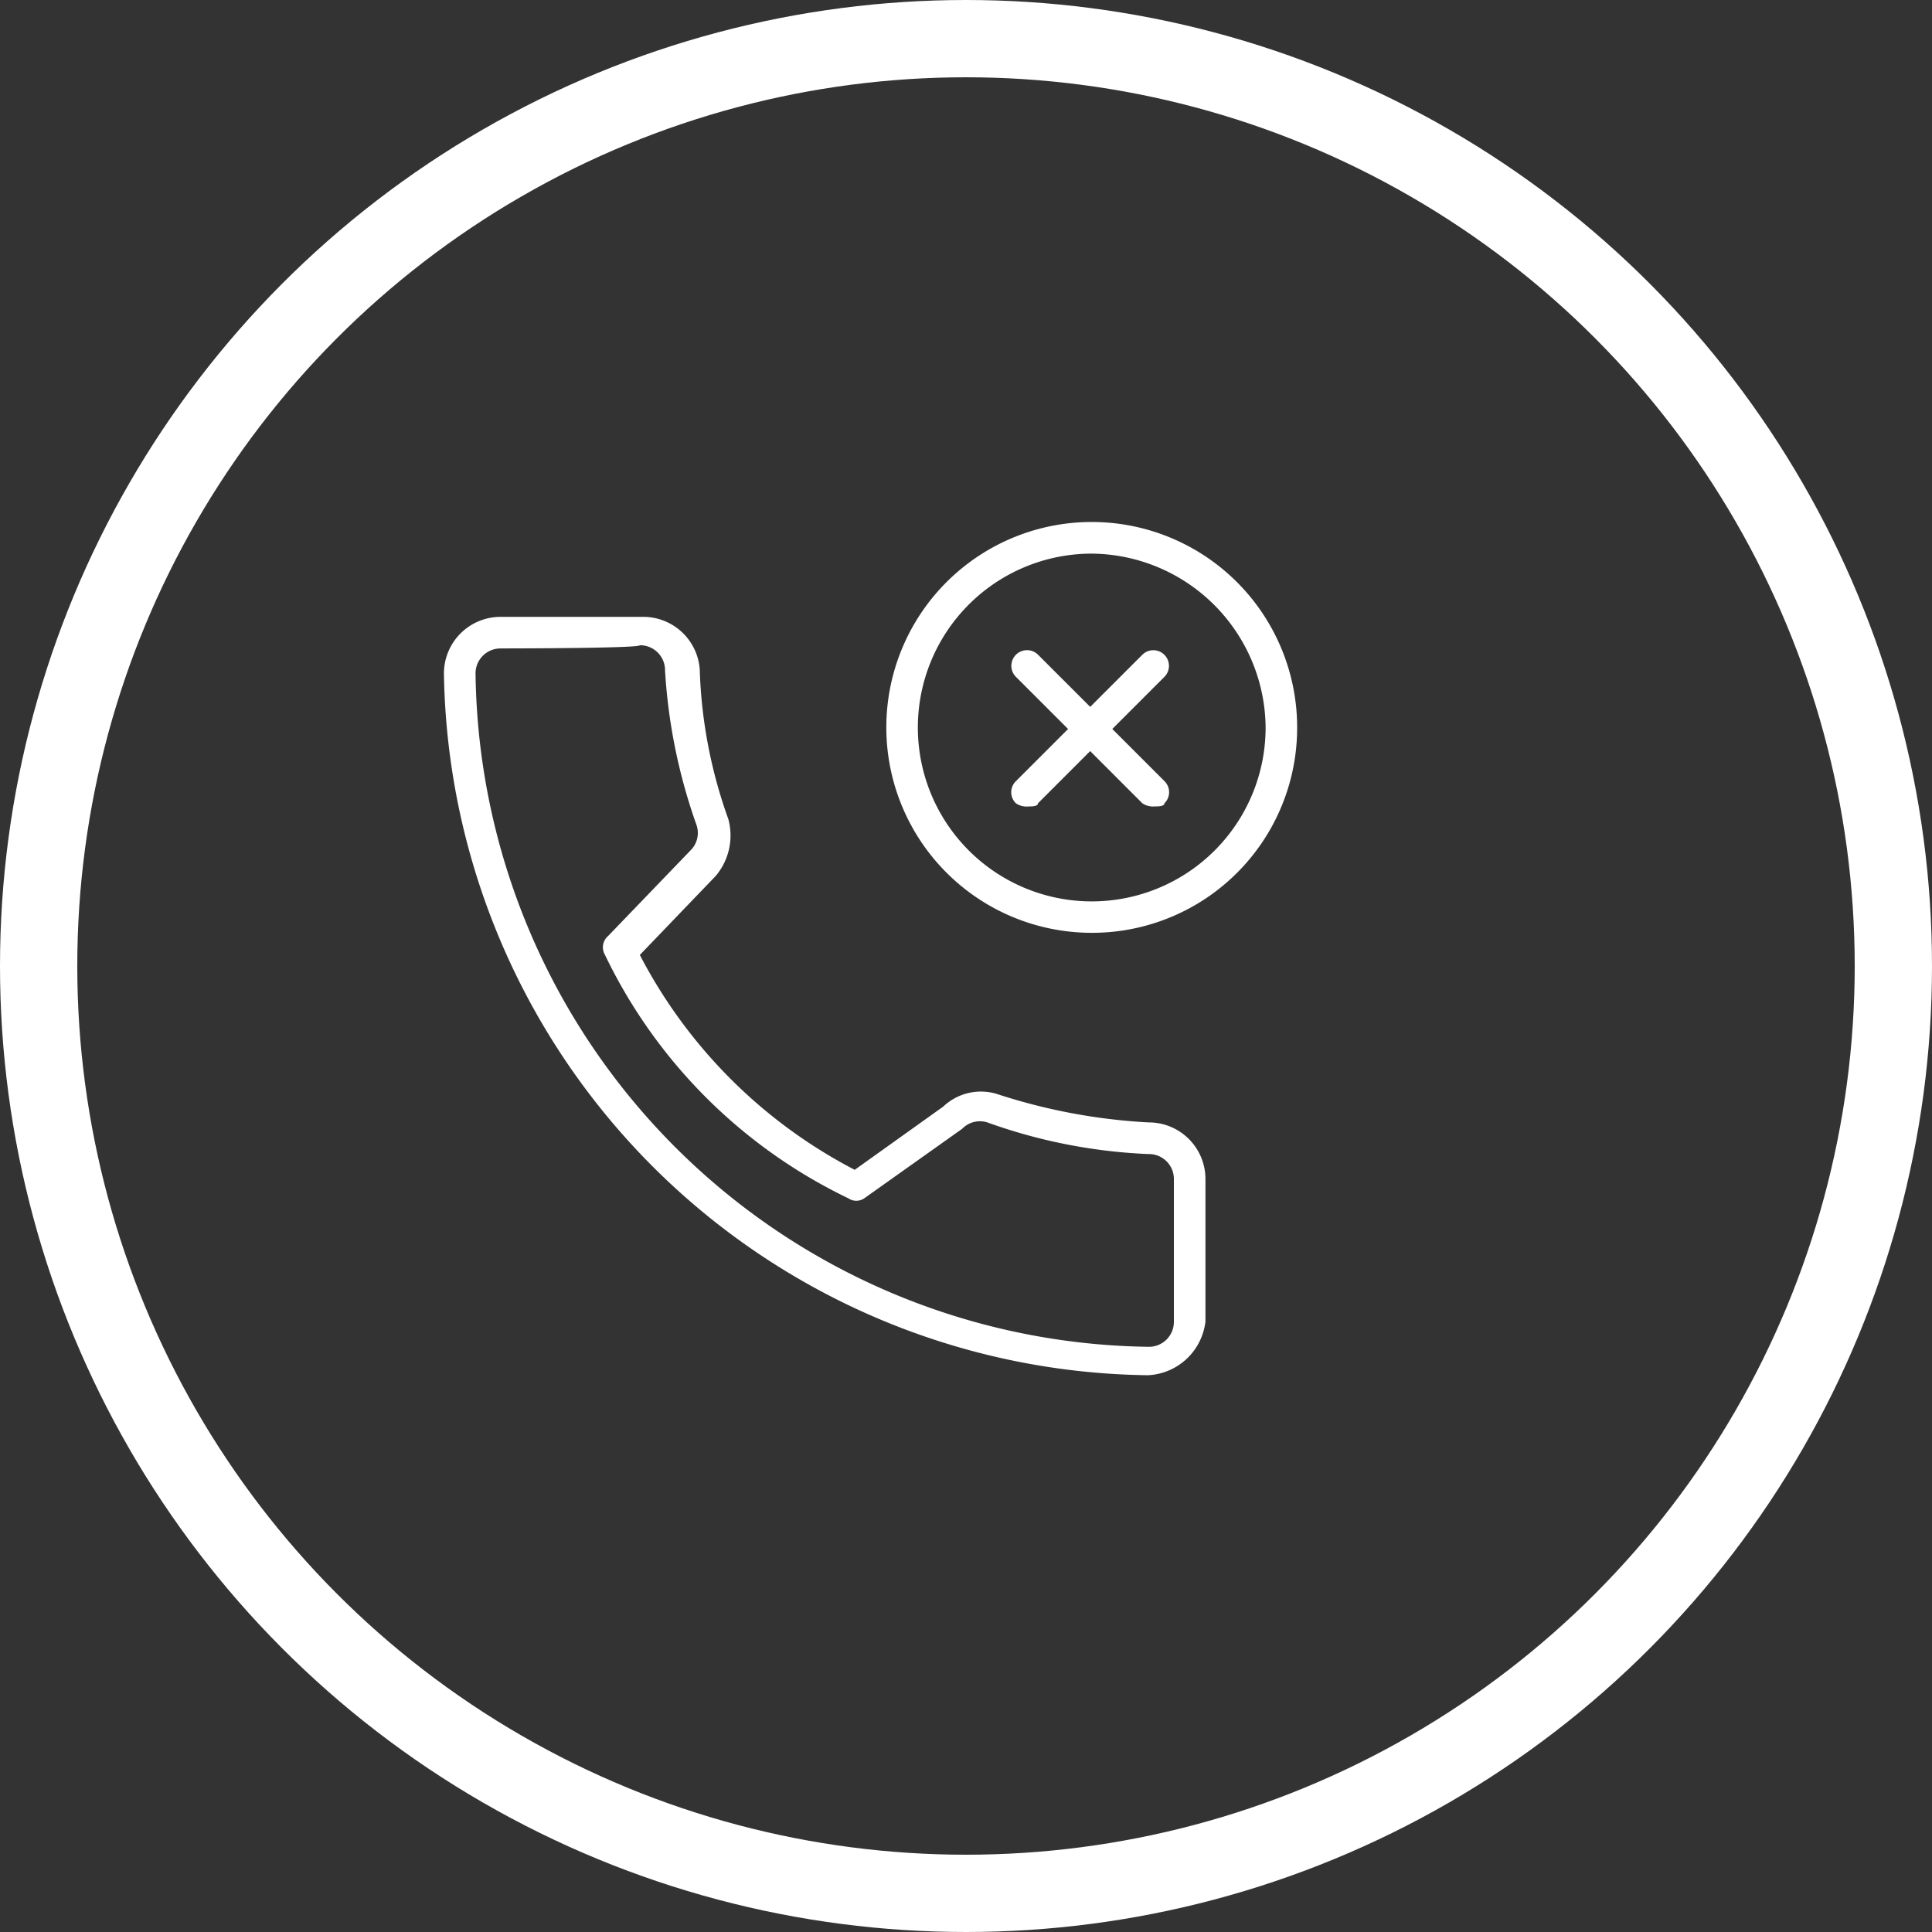
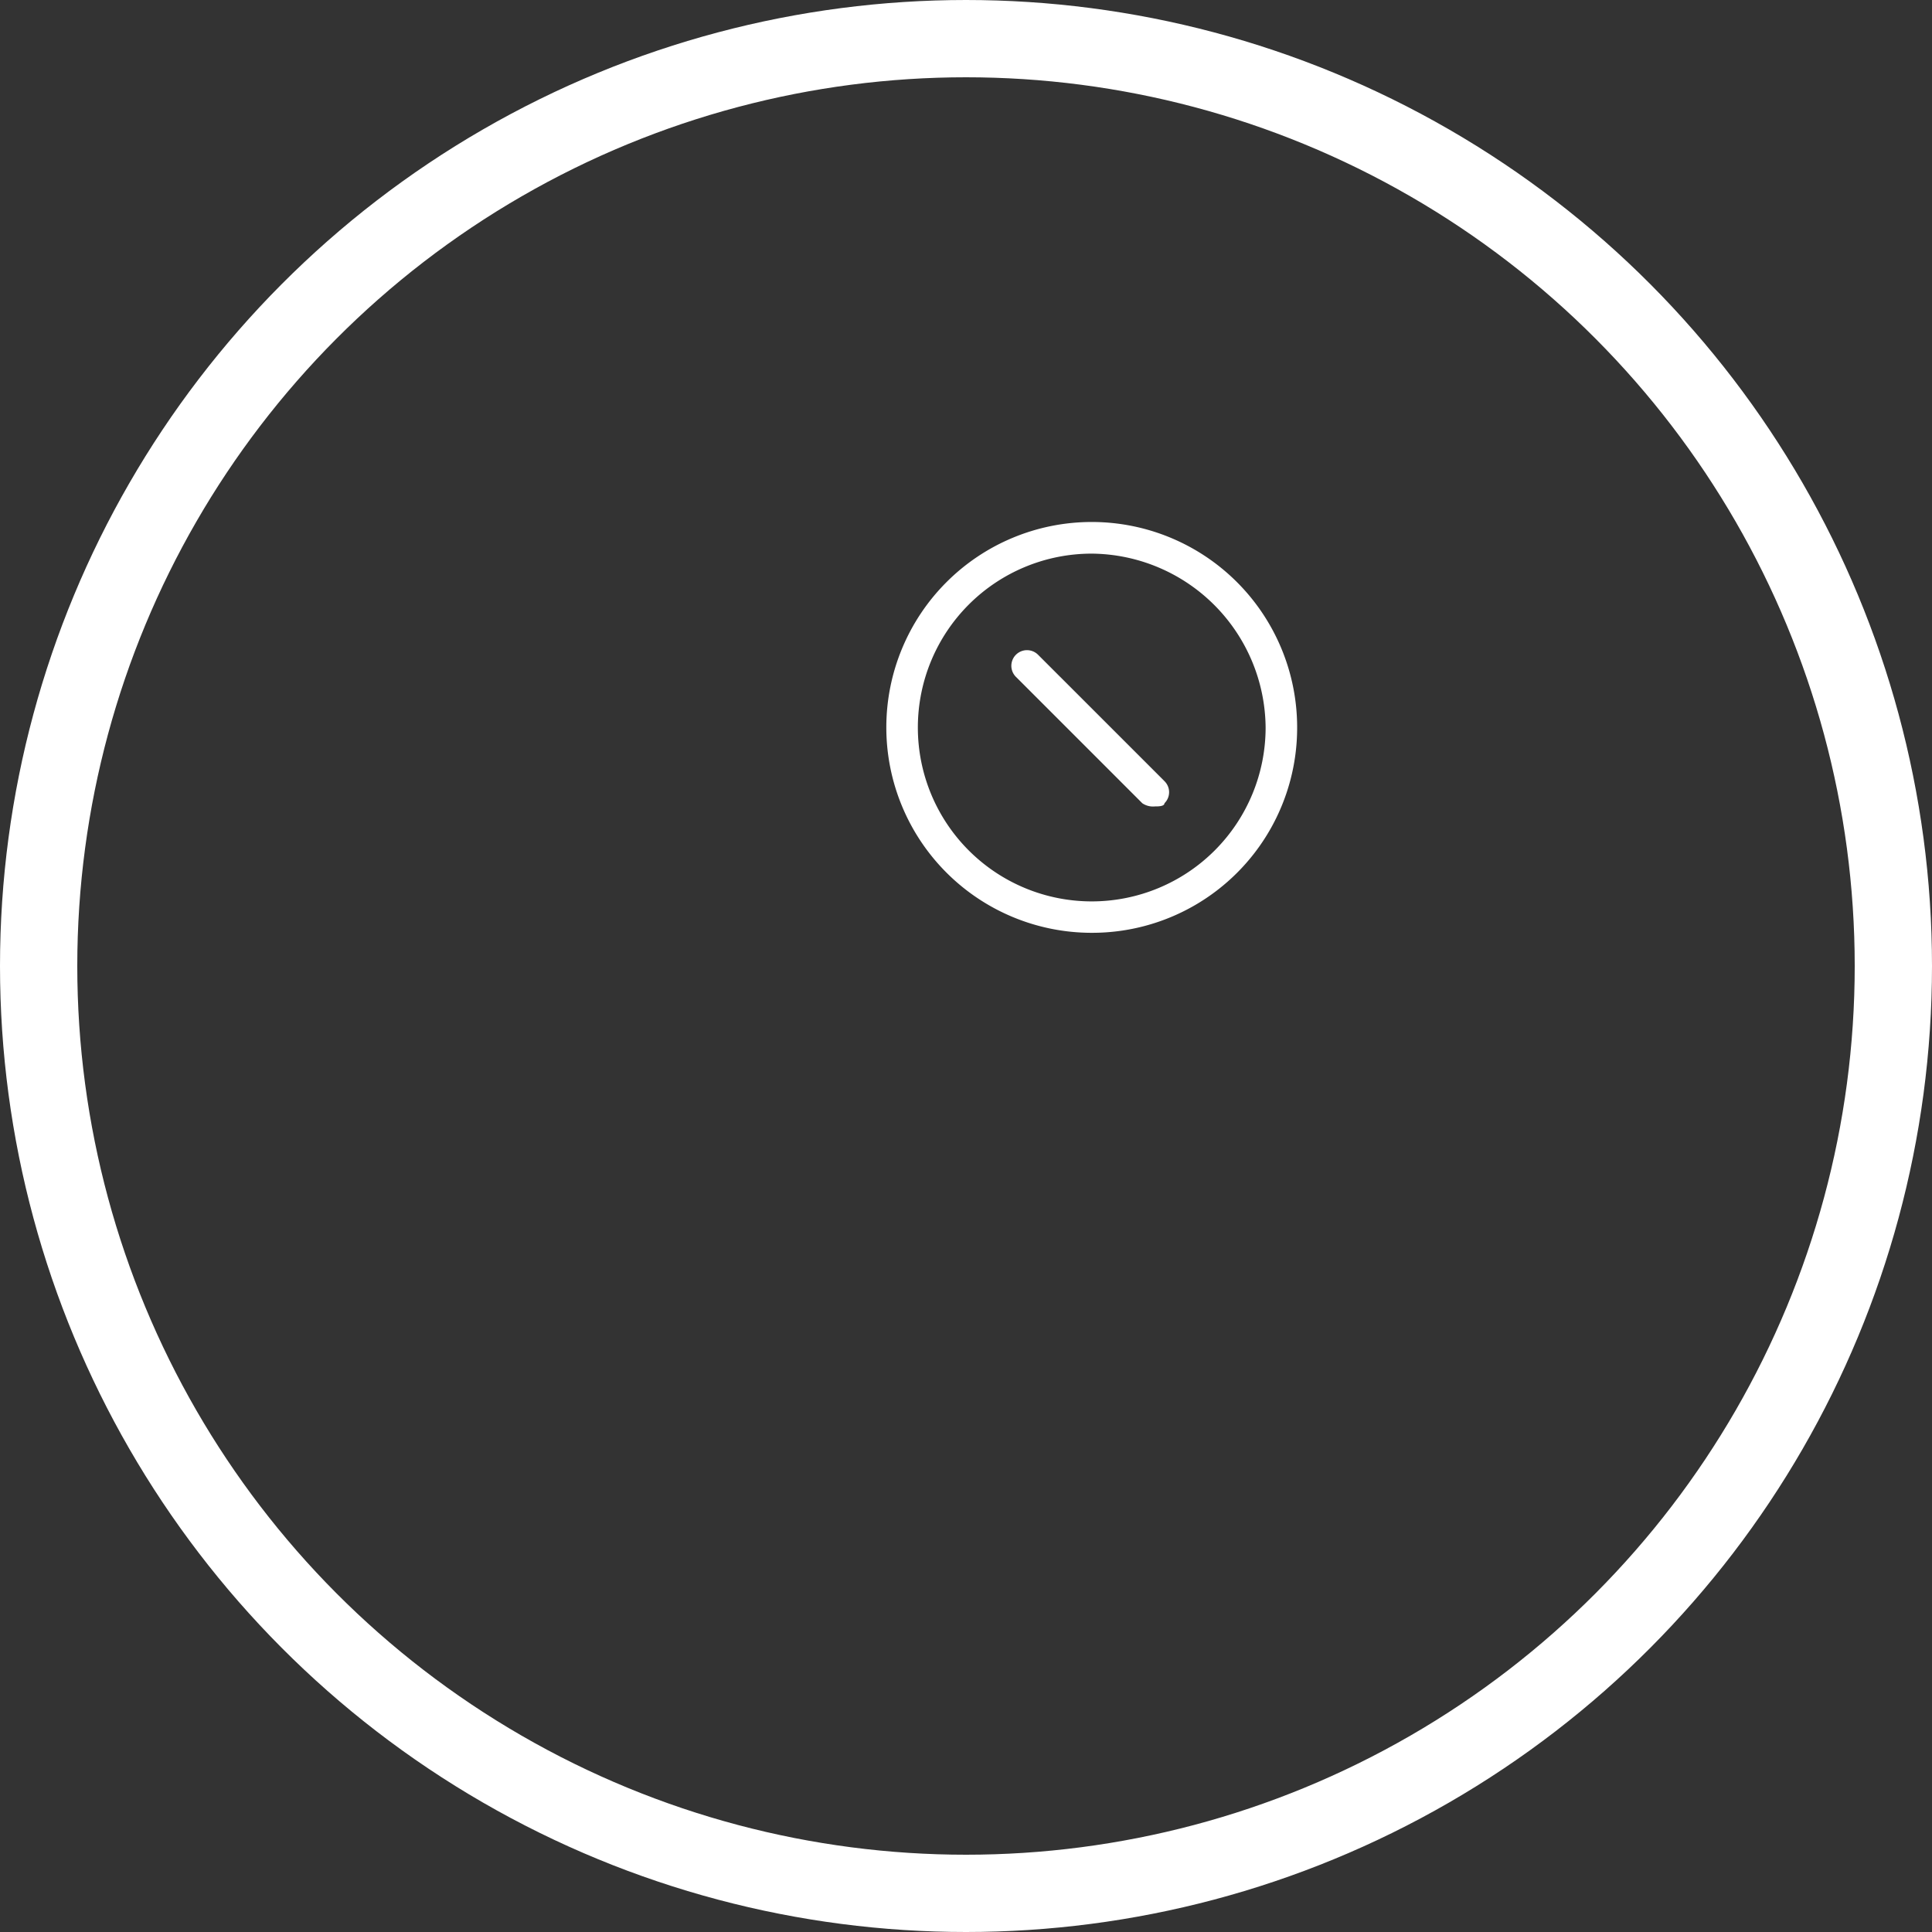
<svg xmlns="http://www.w3.org/2000/svg" width="50" height="50" viewBox="0 0 50 50">
  <rect x="0" y="0" width="50" height="50" fill="#333333" stroke="none" />
  <defs>
    <style>.a{fill:#fff;}.b,.d{fill:none;}.b{stroke:#fff;stroke-width:2px;}.c{stroke:none;}</style>
  </defs>
  <g transform="translate(-284 -5939)">
    <g transform="translate(295.489 5952.51)">
-       <path class="a" d="M69.437,173.227A18.451,18.451,0,0,1,51.2,155.072a1.466,1.466,0,0,1,1.472-1.472h3.68a1.466,1.466,0,0,1,1.472,1.472,12.559,12.559,0,0,0,.736,3.762,1.619,1.619,0,0,1-.327,1.472L56.27,162.35a13.036,13.036,0,0,0,5.561,5.561l2.29-1.636a1.416,1.416,0,0,1,1.39-.327,15.18,15.18,0,0,0,3.925.736,1.466,1.466,0,0,1,1.472,1.472v3.68a1.573,1.573,0,0,1-1.472,1.39ZM52.672,154.418a.645.645,0,0,0-.654.654,17.647,17.647,0,0,0,17.419,17.419.645.645,0,0,0,.654-.654v-3.68a.645.645,0,0,0-.654-.654,13.993,13.993,0,0,1-4.171-.818.636.636,0,0,0-.654.164l-2.535,1.8a.365.365,0,0,1-.409,0,13.44,13.44,0,0,1-6.3-6.3.385.385,0,0,1,.082-.491l2.126-2.208a.636.636,0,0,0,.164-.654,14.48,14.48,0,0,1-.818-4.007.645.645,0,0,0-.654-.654c0,.082-3.6.082-3.6.082Zm13.657,4.089a.492.492,0,0,1-.327-.082.4.4,0,0,1,0-.572l3.271-3.271a.4.4,0,0,1,.572.572l-3.271,3.271C66.574,158.507,66.411,158.507,66.329,158.507Z" transform="translate(-51.2 -151.146)" />
      <path class="a" d="M667.615,193.488a.492.492,0,0,1-.327-.082l-3.271-3.271a.4.4,0,0,1,.573-.572l3.271,3.271a.4.4,0,0,1,0,.572C667.86,193.488,667.7,193.488,667.615,193.488Z" transform="translate(-649.214 -186.128)" />
      <path class="a" d="M534.382,61.83a5.316,5.316,0,1,1,5.316-5.316A5.305,5.305,0,0,1,534.382,61.83Zm0-9.813a4.5,4.5,0,1,0,4.5,4.5,4.538,4.538,0,0,0-4.5-4.5Z" transform="translate(-517.617 -51.199)" />
    </g>
    <g class="b" transform="translate(284 5939)">
      <circle class="c" cx="25" cy="25" r="25" />
      <circle class="d" cx="25" cy="25" r="24" />
    </g>
  </g>
</svg>